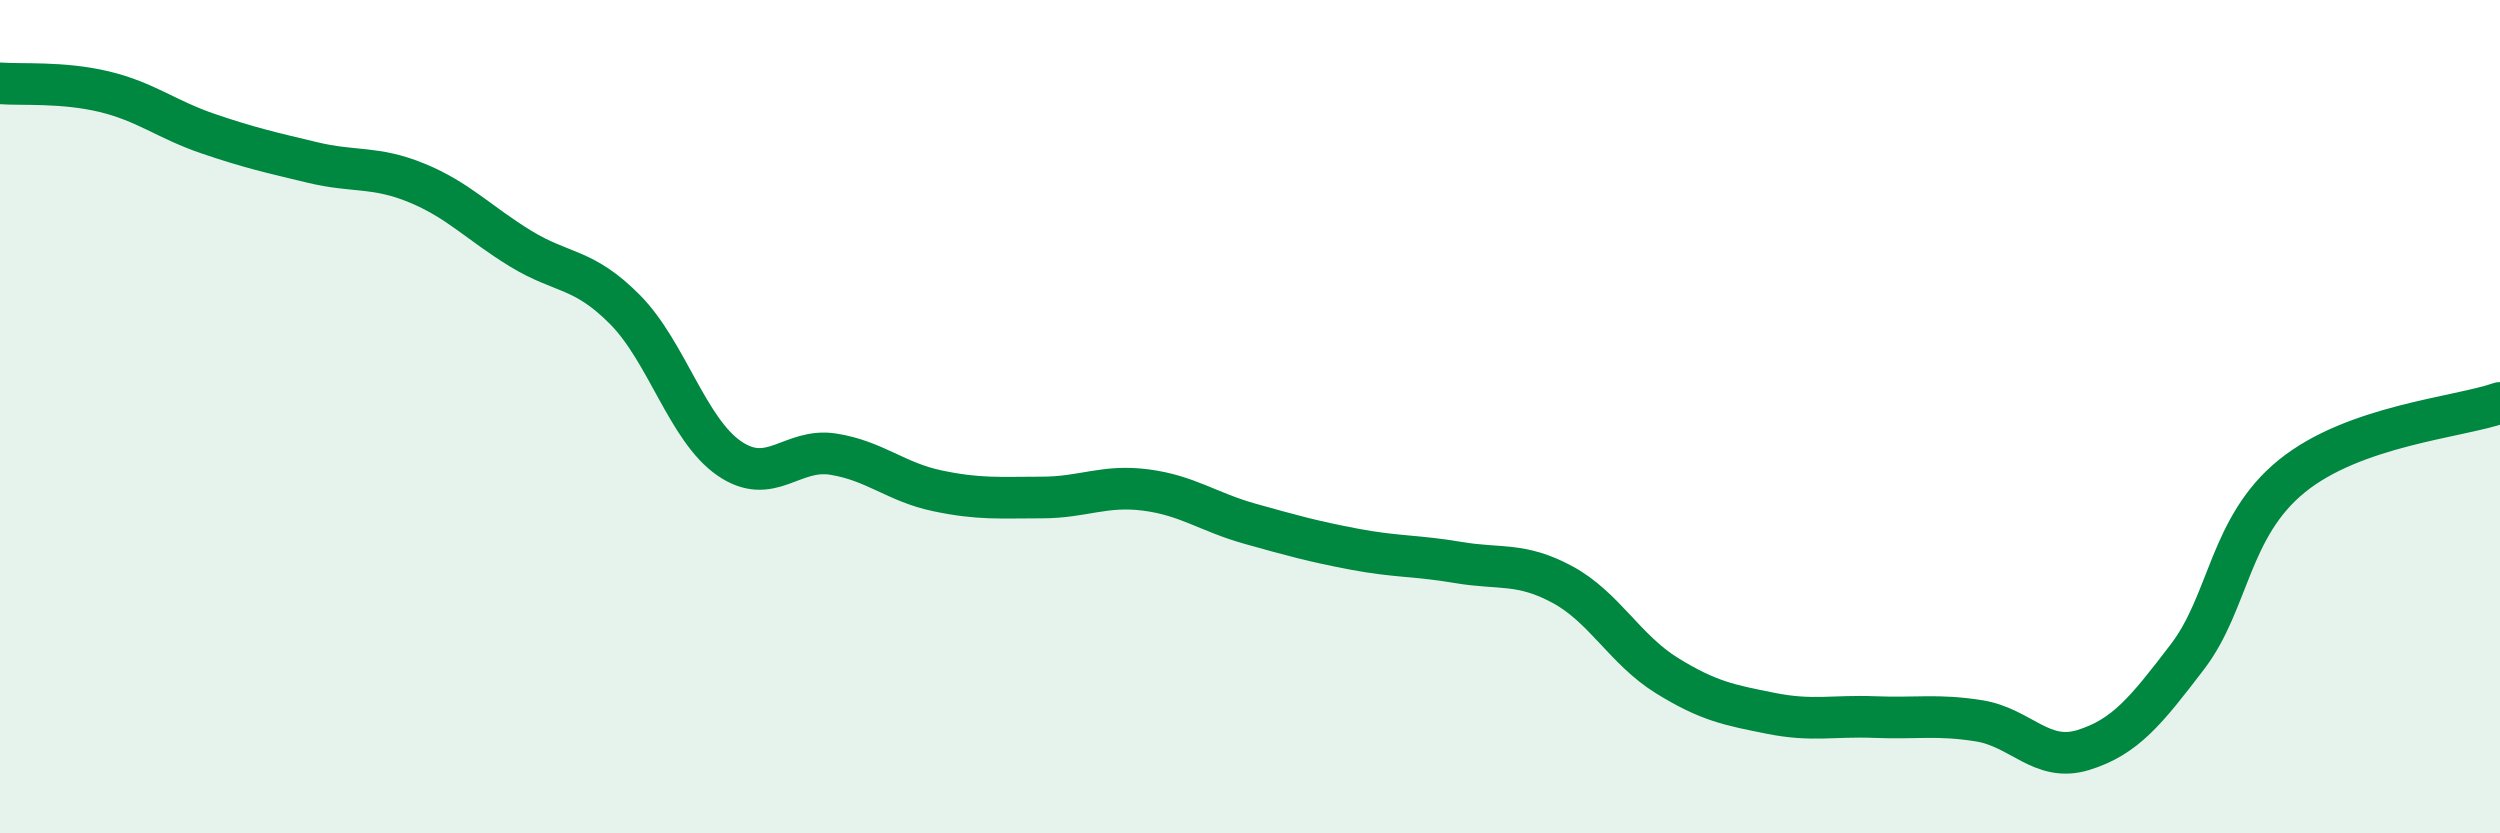
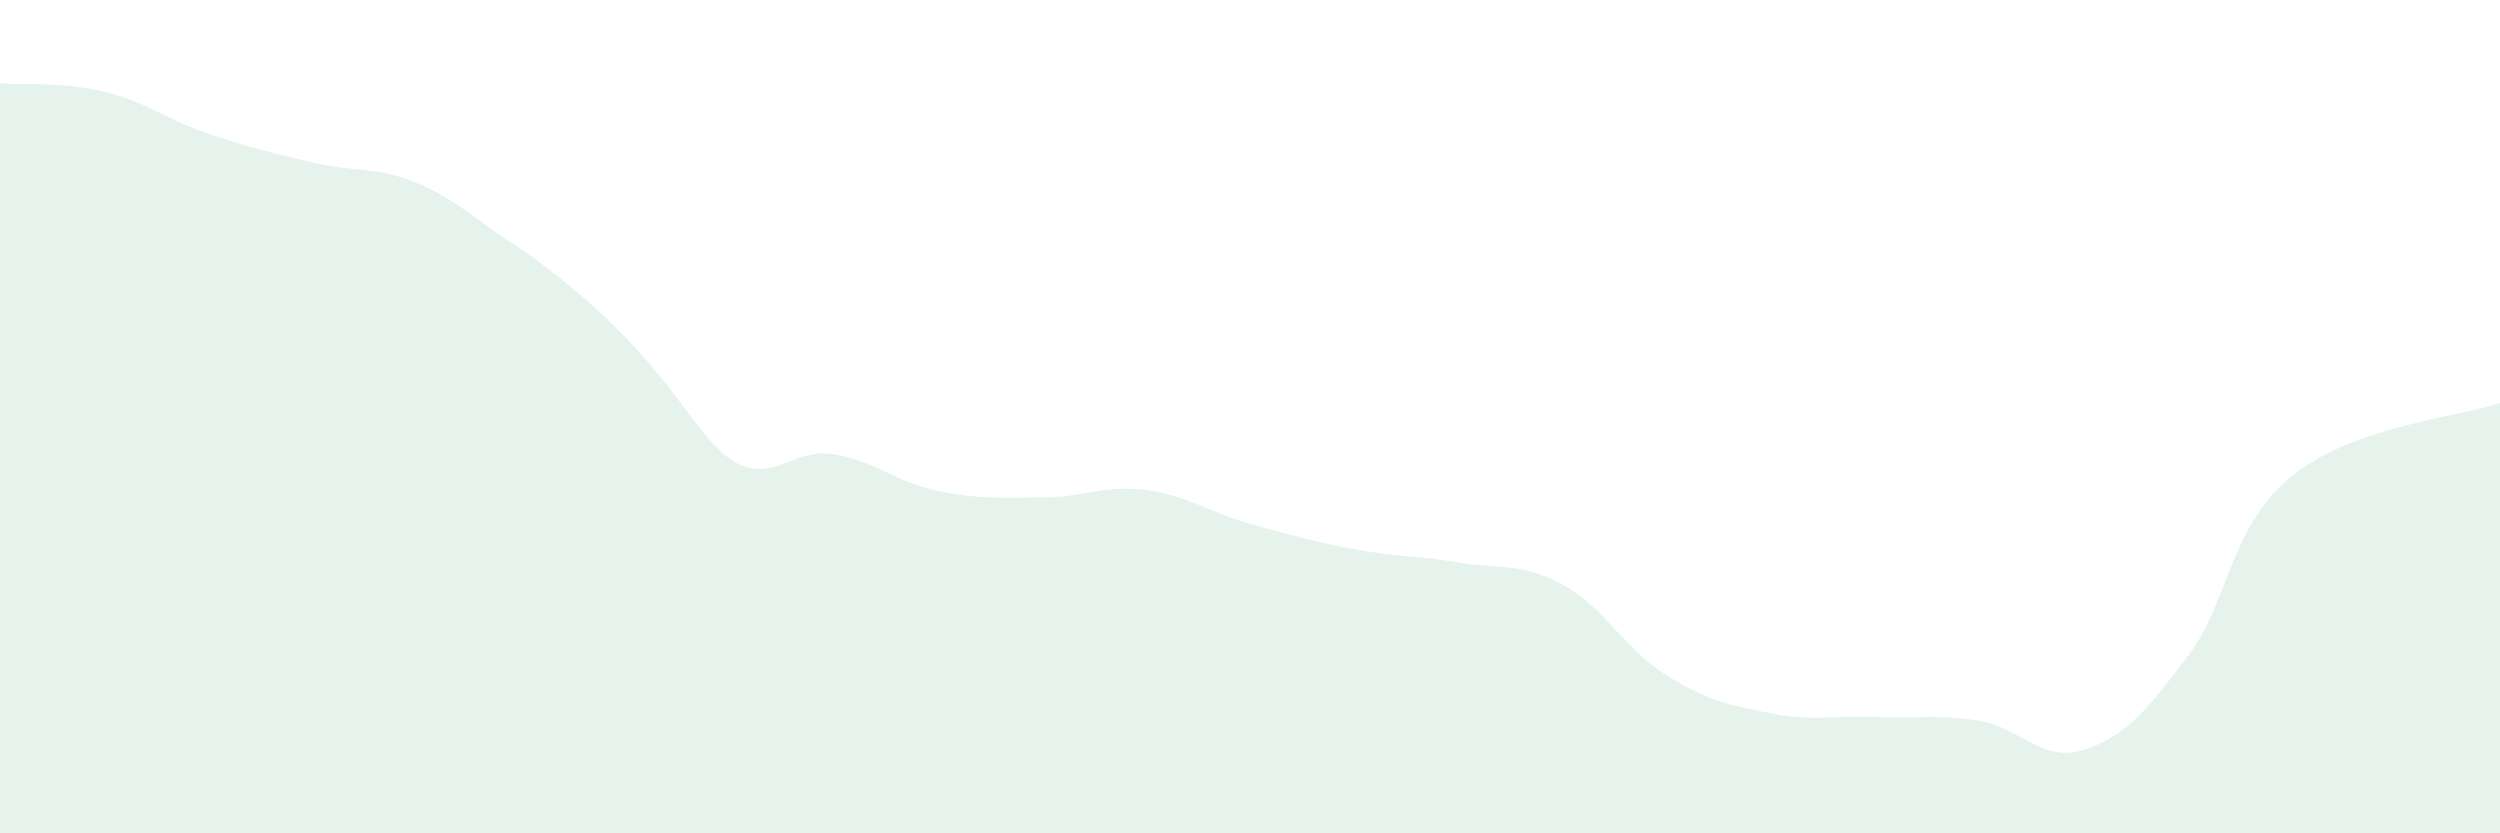
<svg xmlns="http://www.w3.org/2000/svg" width="60" height="20" viewBox="0 0 60 20">
-   <path d="M 0,2 C 0.5,2.04 1.5,1.96 2.5,2.2 C 3.5,2.44 4,2.87 5,3.21 C 6,3.55 6.5,3.66 7.5,3.9 C 8.5,4.14 9,3.98 10,4.39 C 11,4.8 11.5,5.36 12.5,5.97 C 13.5,6.58 14,6.42 15,7.43 C 16,8.44 16.5,10.31 17.5,11 C 18.5,11.69 19,10.74 20,10.9 C 21,11.06 21.5,11.57 22.5,11.78 C 23.5,11.99 24,11.94 25,11.94 C 26,11.94 26.5,11.63 27.5,11.76 C 28.5,11.89 29,12.29 30,12.57 C 31,12.85 31.5,12.99 32.5,13.18 C 33.5,13.37 34,13.33 35,13.5 C 36,13.67 36.5,13.49 37.5,14.03 C 38.5,14.57 39,15.59 40,16.21 C 41,16.83 41.5,16.92 42.5,17.12 C 43.5,17.32 44,17.17 45,17.21 C 46,17.25 46.5,17.14 47.5,17.3 C 48.5,17.46 49,18.31 50,18 C 51,17.69 51.5,17.07 52.5,15.76 C 53.5,14.45 53.5,12.65 55,11.43 C 56.5,10.21 59,10.02 60,9.67L60 20L0 20Z" fill="#008740" opacity="0.1" stroke-linecap="round" stroke-linejoin="round" />
-   <path d="M 0,2 C 0.5,2.04 1.5,1.96 2.5,2.2 C 3.5,2.44 4,2.87 5,3.21 C 6,3.55 6.5,3.66 7.5,3.9 C 8.5,4.14 9,3.98 10,4.39 C 11,4.8 11.5,5.36 12.5,5.97 C 13.5,6.58 14,6.42 15,7.43 C 16,8.44 16.5,10.31 17.5,11 C 18.5,11.69 19,10.74 20,10.9 C 21,11.06 21.5,11.57 22.5,11.78 C 23.5,11.99 24,11.94 25,11.94 C 26,11.94 26.5,11.63 27.5,11.76 C 28.5,11.89 29,12.29 30,12.57 C 31,12.85 31.5,12.99 32.5,13.18 C 33.5,13.37 34,13.33 35,13.5 C 36,13.67 36.5,13.49 37.5,14.03 C 38.5,14.57 39,15.59 40,16.21 C 41,16.83 41.5,16.92 42.5,17.12 C 43.5,17.32 44,17.17 45,17.21 C 46,17.25 46.5,17.14 47.5,17.3 C 48.5,17.46 49,18.31 50,18 C 51,17.69 51.5,17.07 52.5,15.76 C 53.5,14.45 53.5,12.65 55,11.43 C 56.5,10.21 59,10.02 60,9.67" stroke="#008740" stroke-width="1" fill="none" stroke-linecap="round" stroke-linejoin="round" />
+   <path d="M 0,2 C 0.5,2.04 1.5,1.96 2.5,2.2 C 3.5,2.44 4,2.87 5,3.21 C 6,3.55 6.5,3.66 7.5,3.9 C 8.5,4.14 9,3.98 10,4.39 C 11,4.8 11.5,5.36 12.5,5.97 C 16,8.44 16.5,10.31 17.5,11 C 18.5,11.69 19,10.74 20,10.9 C 21,11.06 21.5,11.57 22.5,11.78 C 23.5,11.99 24,11.94 25,11.94 C 26,11.94 26.5,11.63 27.5,11.76 C 28.5,11.89 29,12.29 30,12.57 C 31,12.85 31.5,12.99 32.5,13.18 C 33.5,13.37 34,13.33 35,13.5 C 36,13.67 36.5,13.49 37.5,14.03 C 38.5,14.57 39,15.59 40,16.21 C 41,16.83 41.5,16.92 42.5,17.12 C 43.5,17.32 44,17.17 45,17.21 C 46,17.25 46.5,17.14 47.5,17.3 C 48.5,17.46 49,18.31 50,18 C 51,17.69 51.5,17.07 52.5,15.76 C 53.5,14.45 53.5,12.65 55,11.43 C 56.5,10.21 59,10.02 60,9.67L60 20L0 20Z" fill="#008740" opacity="0.1" stroke-linecap="round" stroke-linejoin="round" />
</svg>